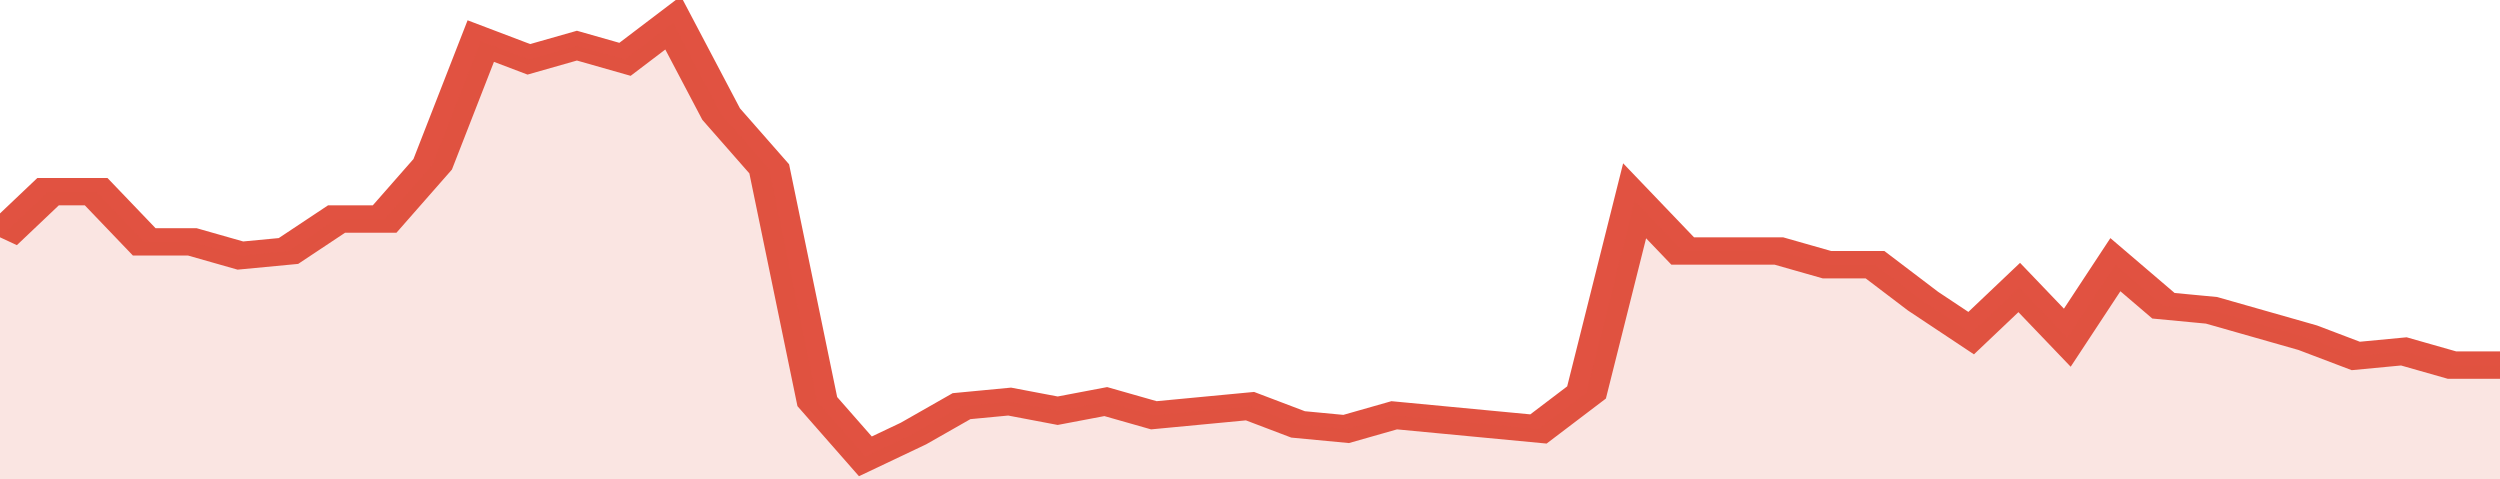
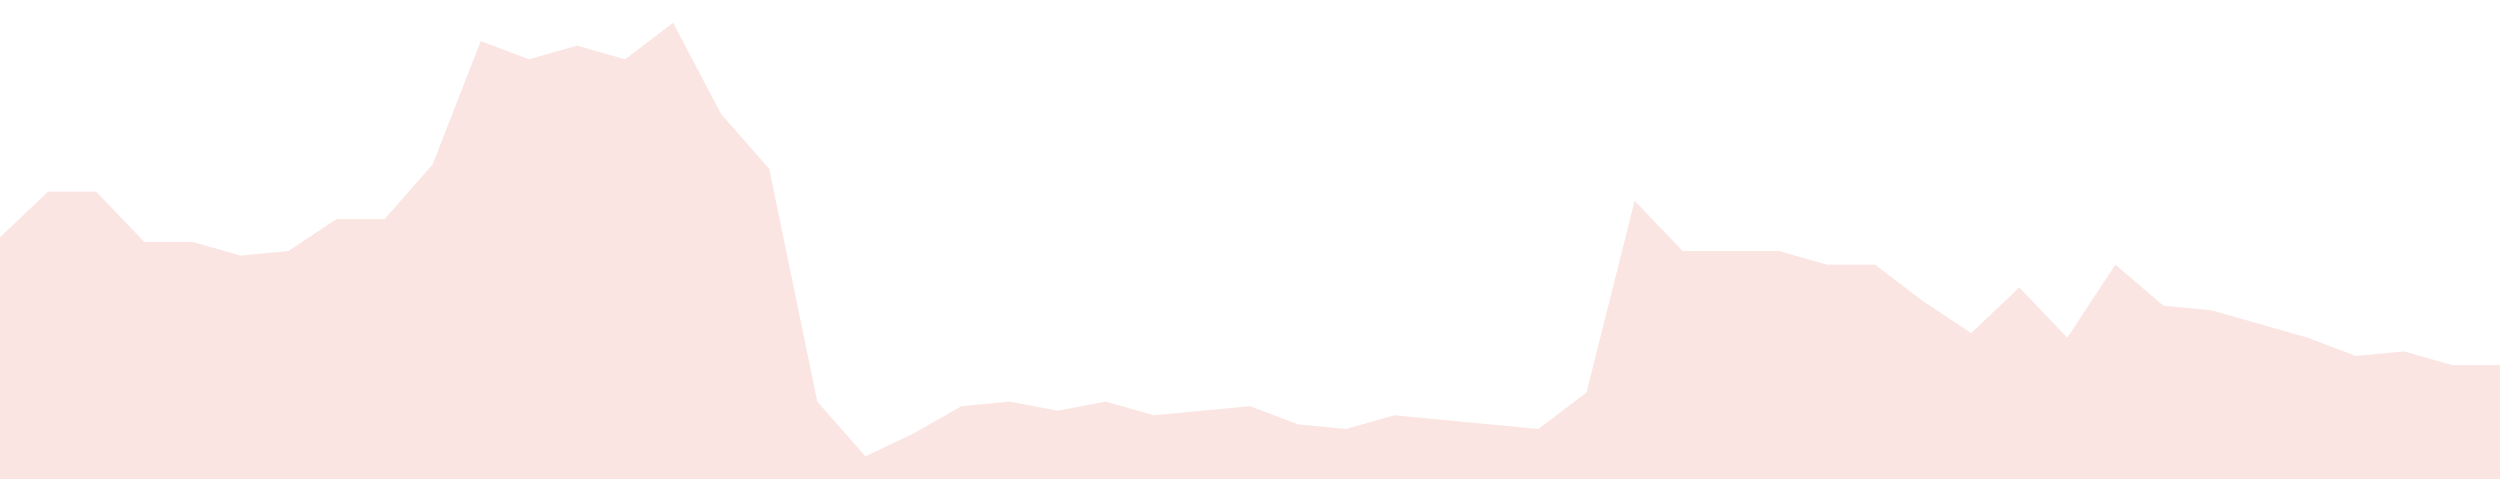
<svg xmlns="http://www.w3.org/2000/svg" viewBox="0 0 364 105" width="120" height="23" preserveAspectRatio="none">
-   <polyline fill="none" stroke="#E15241" stroke-width="6" points="0, 52 7, 42 14, 42 21, 53 28, 53 35, 56 42, 55 49, 48 56, 48 63, 36 70, 9 77, 13 84, 10 91, 13 98, 5 105, 25 112, 37 119, 88 126, 100 133, 95 140, 89 147, 88 154, 90 161, 88 168, 91 175, 90 182, 89 189, 93 196, 94 203, 91 210, 92 217, 93 224, 94 231, 86 238, 44 245, 55 252, 55 259, 55 266, 58 273, 58 280, 66 287, 73 294, 63 301, 74 308, 58 315, 67 322, 68 329, 71 336, 74 343, 78 350, 77 357, 80 364, 80 364, 80 "> </polyline>
  <polygon fill="#E15241" opacity="0.15" points="0, 105 0, 52 7, 42 14, 42 21, 53 28, 53 35, 56 42, 55 49, 48 56, 48 63, 36 70, 9 77, 13 84, 10 91, 13 98, 5 105, 25 112, 37 119, 88 126, 100 133, 95 140, 89 147, 88 154, 90 161, 88 168, 91 175, 90 182, 89 189, 93 196, 94 203, 91 210, 92 217, 93 224, 94 231, 86 238, 44 245, 55 252, 55 259, 55 266, 58 273, 58 280, 66 287, 73 294, 63 301, 74 308, 58 315, 67 322, 68 329, 71 336, 74 343, 78 350, 77 357, 80 364, 80 364, 105 " />
</svg>